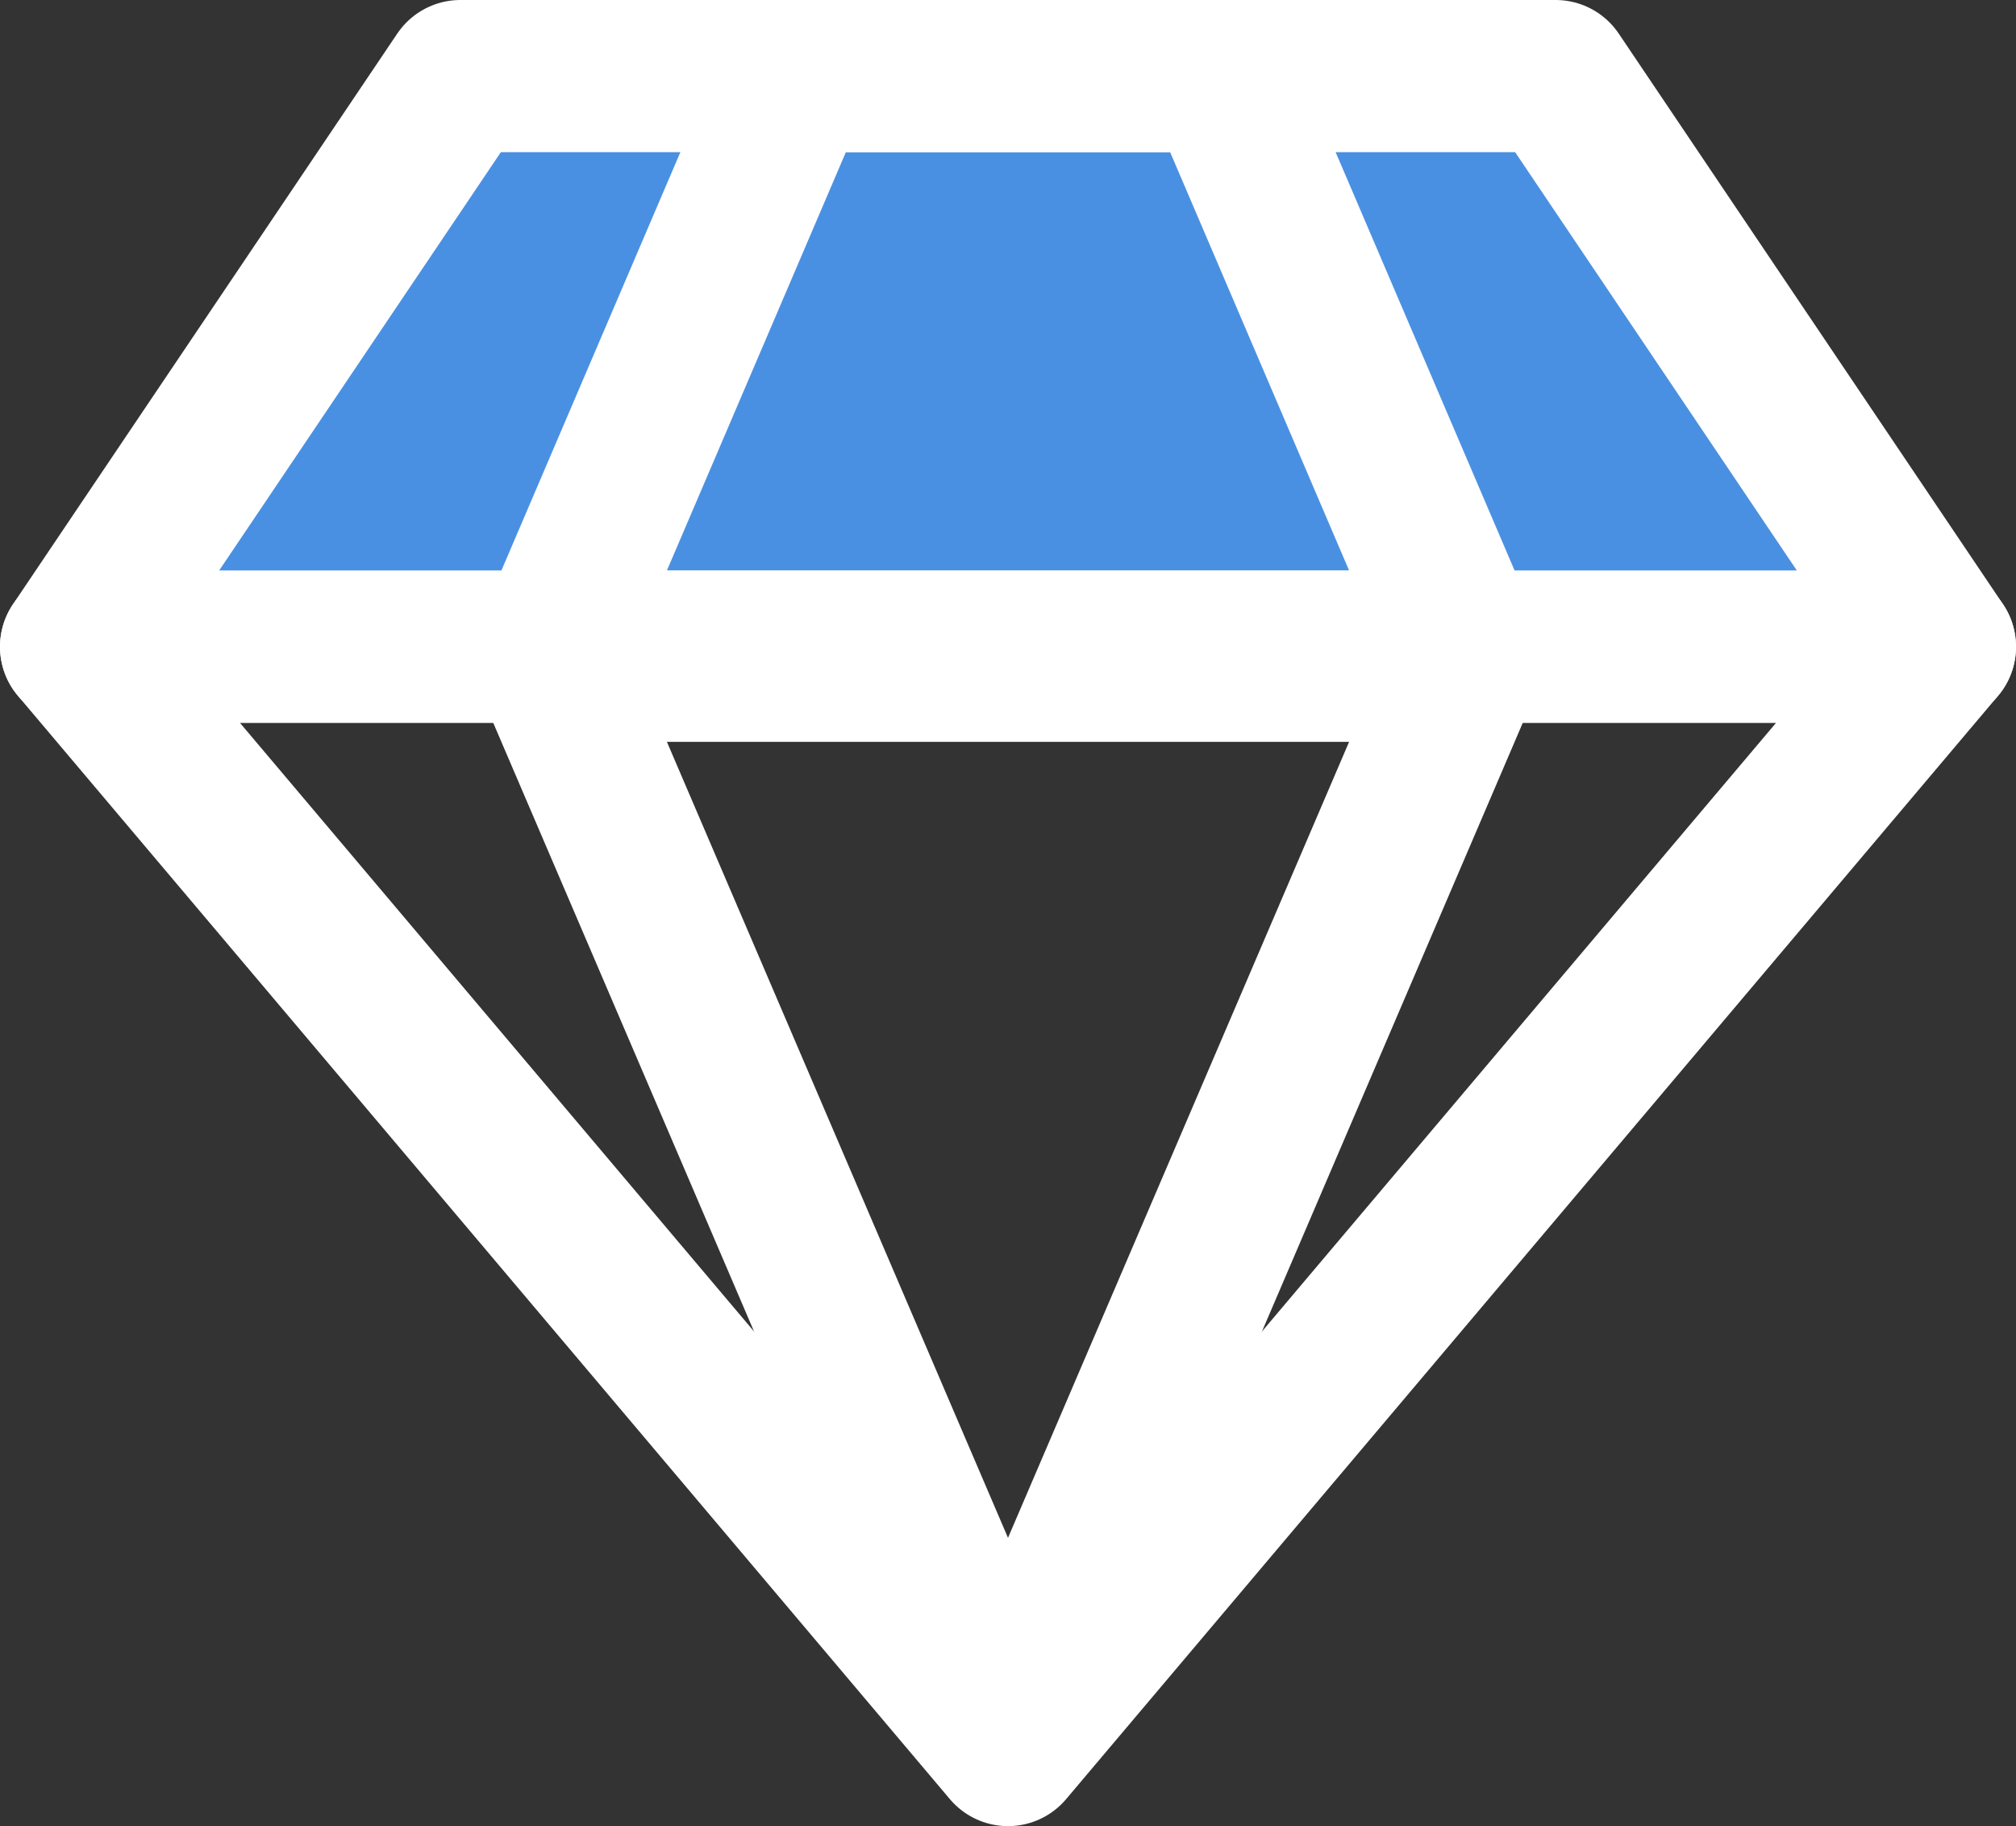
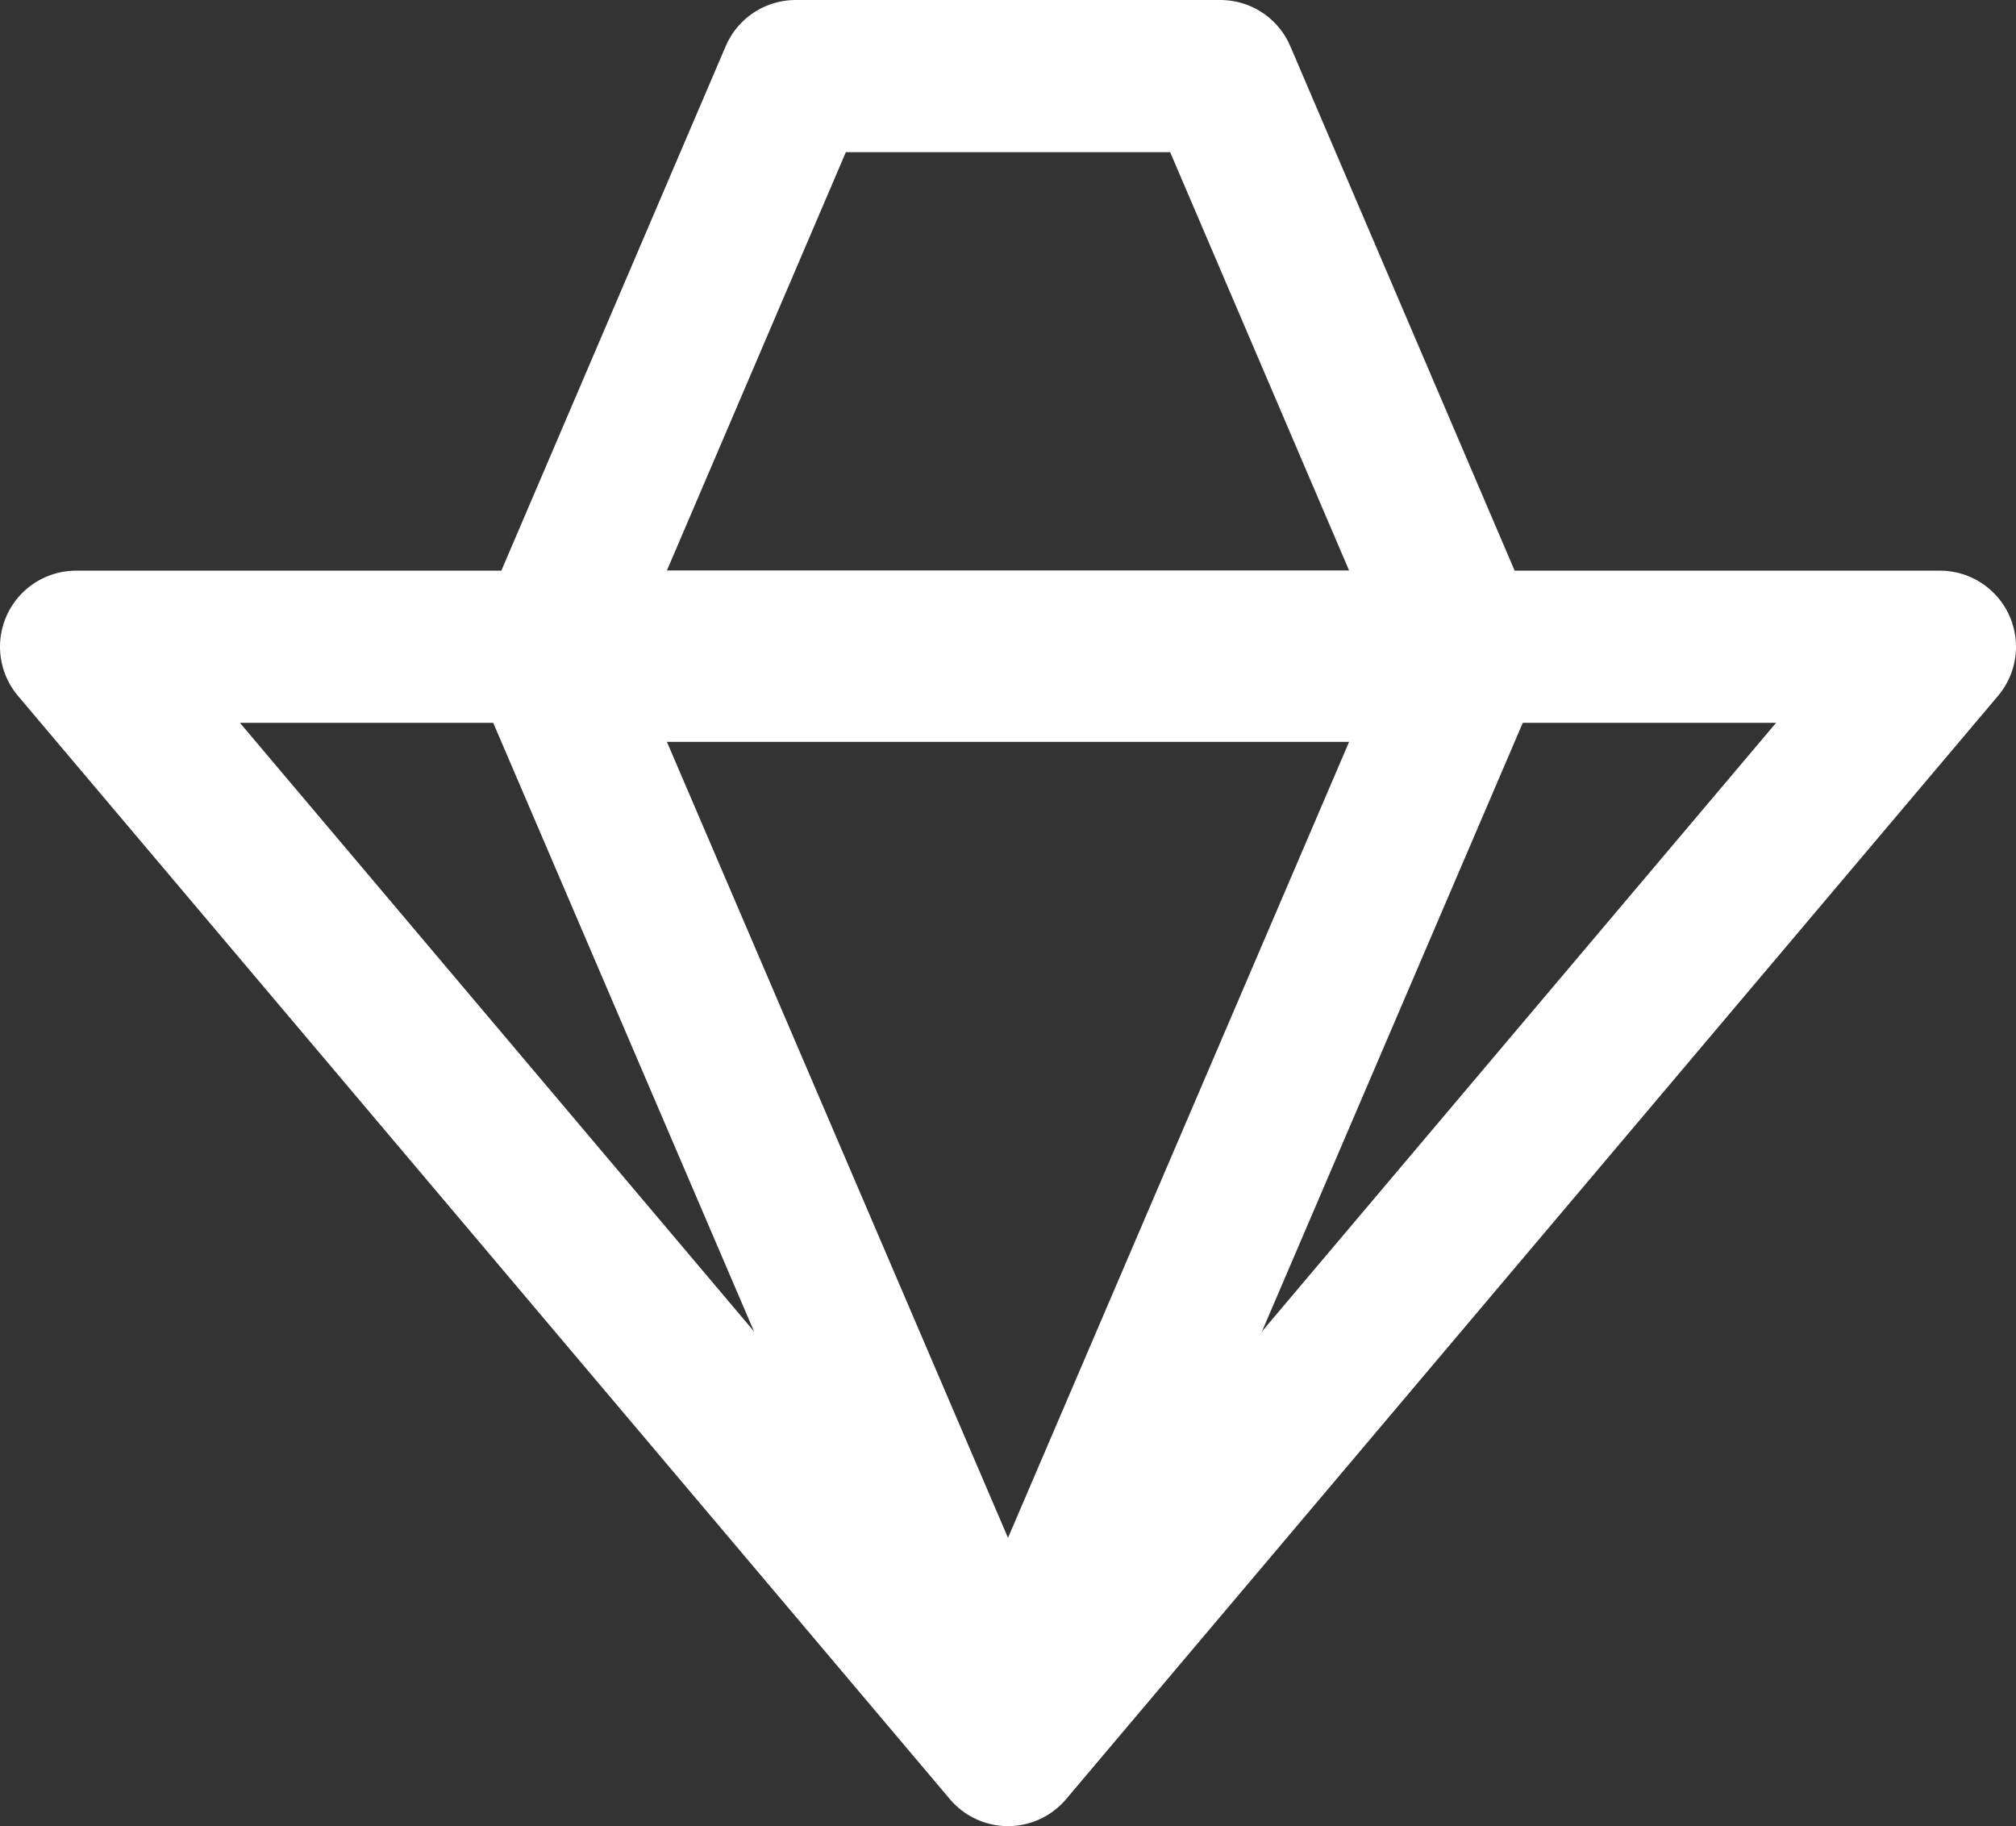
<svg xmlns="http://www.w3.org/2000/svg" width="106px" height="96px" viewBox="0 0 106 96" version="1.1">
  <rect x="0" y="0" width="106" height="96" fill="#333333" stroke="none" />
  <title>Group 6</title>
  <desc>Created with Sketch.</desc>
  <defs />
  <g id="Page-1" stroke="none" stroke-width="1" fill="none" fill-rule="evenodd" stroke-linecap="round" stroke-linejoin="round">
    <g id="Ivy" transform="translate(-585, -207)" stroke="#FFFFFF" stroke-width="8">
      <g id="Group-6" transform="translate(589, 211)">
-         <polygon id="Rectangle-28" fill="#4A90E2" points="20.206 0 77.794 0 98 30 0 30" />
        <polygon id="Rectangle-28-Copy" points="37.835 0 60.165 0 73 30 25 30" />
        <polygon id="Triangle-5" points="49 88 0 30 98 30" />
        <polygon id="Triangle-5-Copy" points="49 87 25 31 73 31" />
      </g>
    </g>
  </g>
</svg>